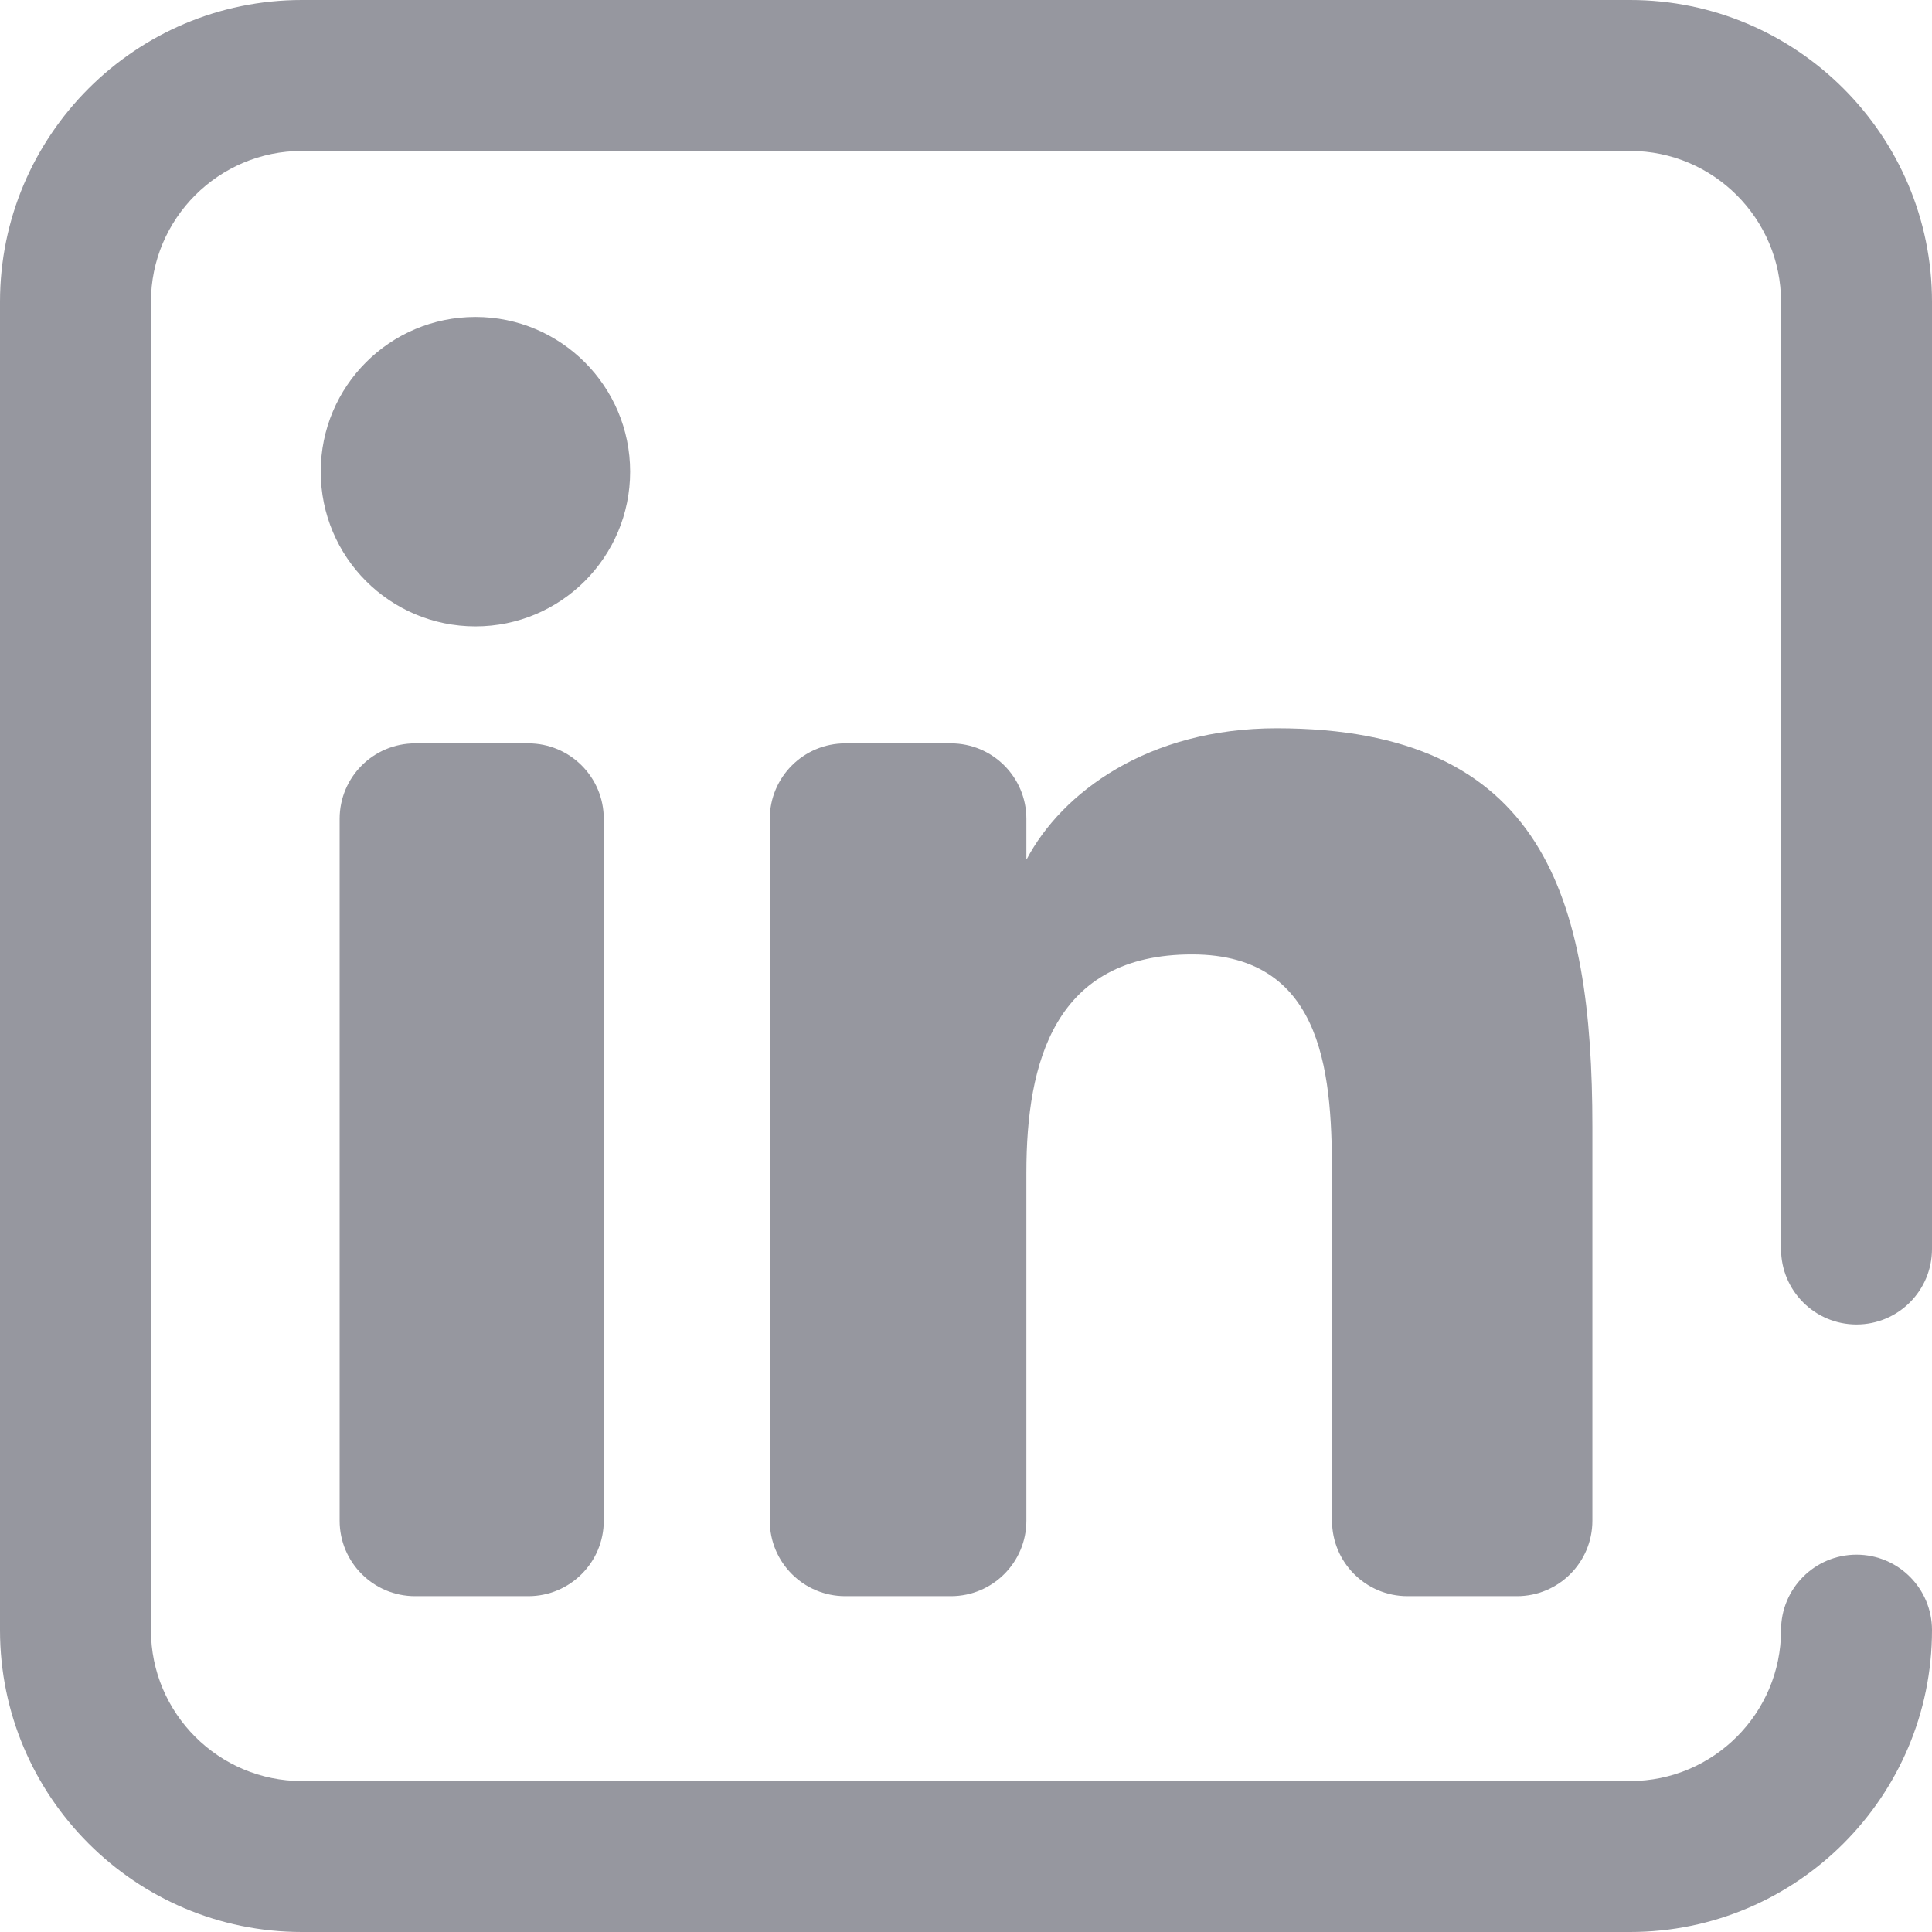
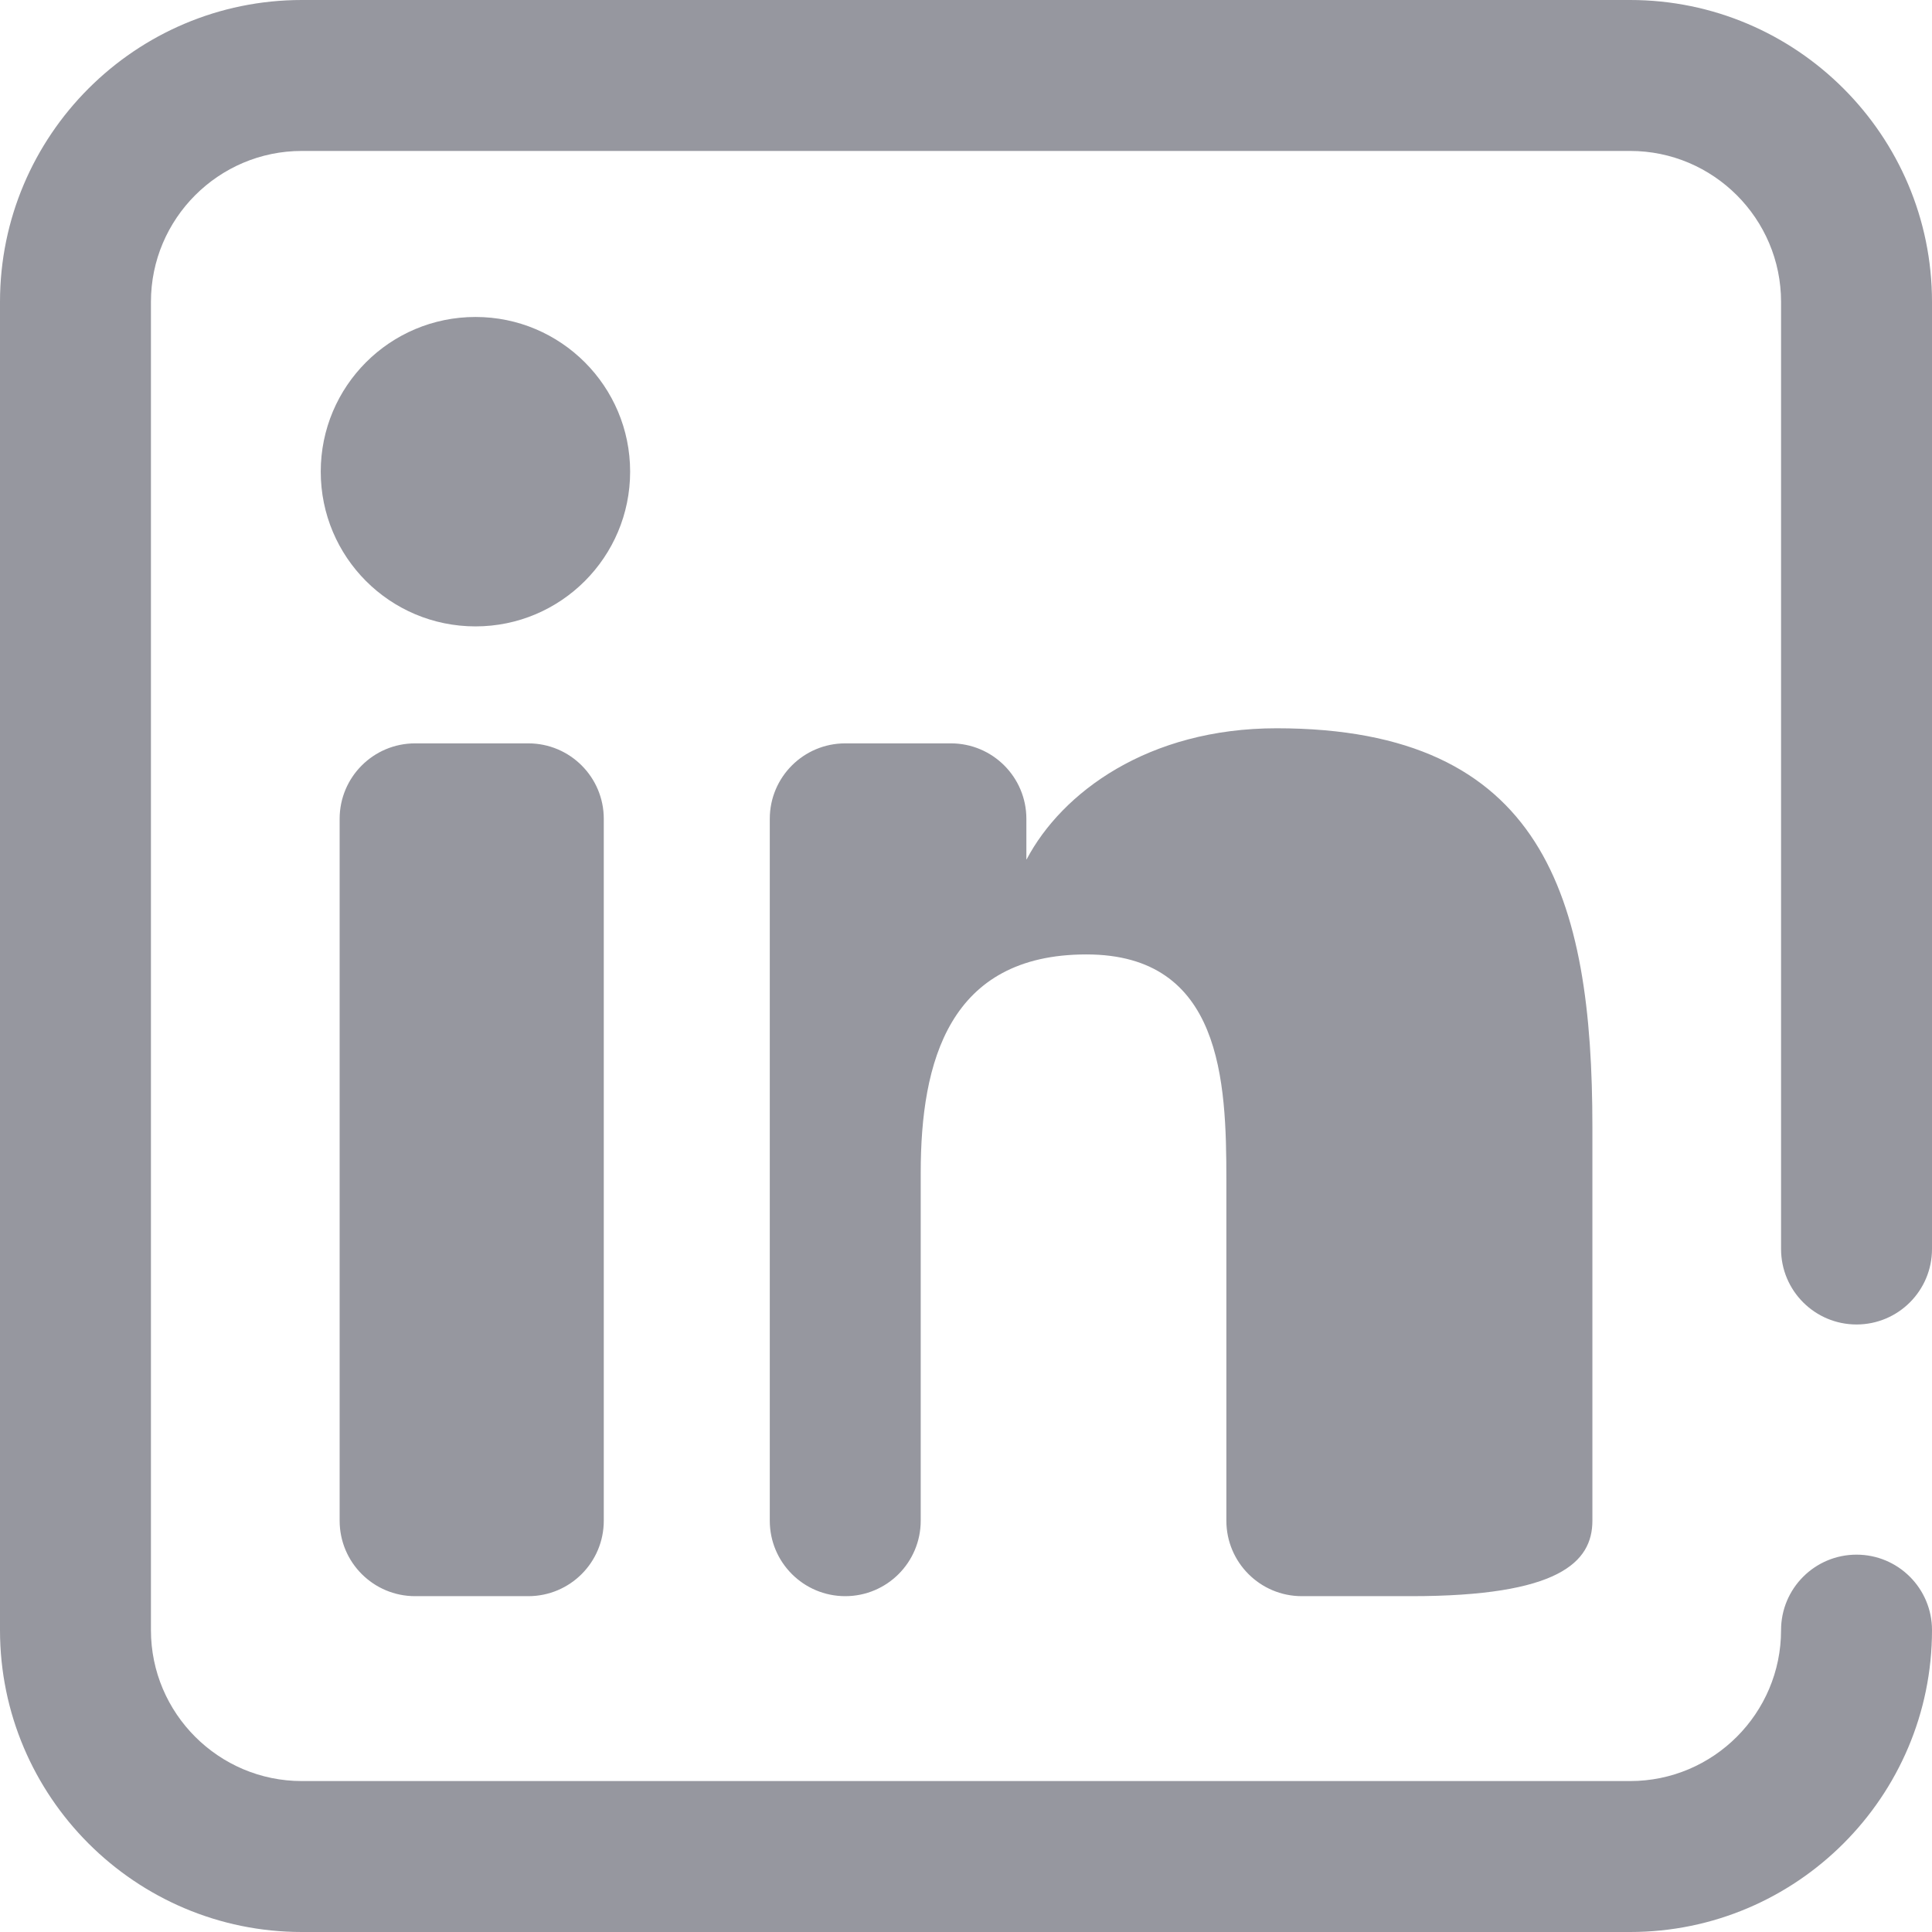
<svg xmlns="http://www.w3.org/2000/svg" version="1.1" id="Layer_1" x="0px" y="0px" width="512px" height="512px" viewBox="0 0 512 512" enable-background="new 0 0 512 512" xml:space="preserve">
-   <path fill="#96979F" d="M140.008,423h-30c-11.047,0-20-8.953-20-20V217c0-11.047,8.953-20,20-20h30c11.047,0,20,8.953,20,20v186  C160.008,414.047,151.055,423,140.008,423z M166.992,124.996c0-22.629-18.359-40.996-40.977-40.996  C103.312,84,85,102.367,85,124.996C85,147.633,103.312,166,126.016,166C148.633,166,166.992,147.633,166.992,124.996z M422,403  V298.664C422,237.996,409.184,193,338.312,193c-34.055,0-56.914,17.031-66.246,34.742H272V217c0-11.047-8.953-20-20-20h-28  c-11.047,0-20,8.953-20,20v186c0,11.047,8.953,20,20,20h28c11.047,0,20-8.953,20-20v-92.211c0-29.387,7.48-57.855,43.906-57.855  c35.93,0,37.094,33.605,37.094,59.723V403c0,11.047,8.953,20,20,20h29C413.047,423,422,414.047,422,403z M512,432  c0-11.047-8.953-20-20-20s-20,8.953-20,20c0,22.055-17.945,40-40,40H80c-22.055,0-40-17.945-40-40V80c0-22.055,17.945-40,40-40h352  c22.055,0,40,17.945,40,40v251c0,11.047,8.953,20,20,20s20-8.953,20-20V80c0-44.113-35.887-80-80-80H80C35.887,0,0,35.887,0,80v352  c0,44.113,35.887,80,80,80h352C476.113,512,512,476.113,512,432z" />
+   <path fill="#96979F" d="M140.008,423h-30c-11.047,0-20-8.953-20-20V217c0-11.047,8.953-20,20-20h30c11.047,0,20,8.953,20,20v186  C160.008,414.047,151.055,423,140.008,423z M166.992,124.996c0-22.629-18.359-40.996-40.977-40.996  C103.312,84,85,102.367,85,124.996C85,147.633,103.312,166,126.016,166C148.633,166,166.992,147.633,166.992,124.996z M422,403  V298.664C422,237.996,409.184,193,338.312,193c-34.055,0-56.914,17.031-66.246,34.742H272V217c0-11.047-8.953-20-20-20h-28  c-11.047,0-20,8.953-20,20v186c0,11.047,8.953,20,20,20c11.047,0,20-8.953,20-20v-92.211c0-29.387,7.48-57.855,43.906-57.855  c35.93,0,37.094,33.605,37.094,59.723V403c0,11.047,8.953,20,20,20h29C413.047,423,422,414.047,422,403z M512,432  c0-11.047-8.953-20-20-20s-20,8.953-20,20c0,22.055-17.945,40-40,40H80c-22.055,0-40-17.945-40-40V80c0-22.055,17.945-40,40-40h352  c22.055,0,40,17.945,40,40v251c0,11.047,8.953,20,20,20s20-8.953,20-20V80c0-44.113-35.887-80-80-80H80C35.887,0,0,35.887,0,80v352  c0,44.113,35.887,80,80,80h352C476.113,512,512,476.113,512,432z" />
</svg>